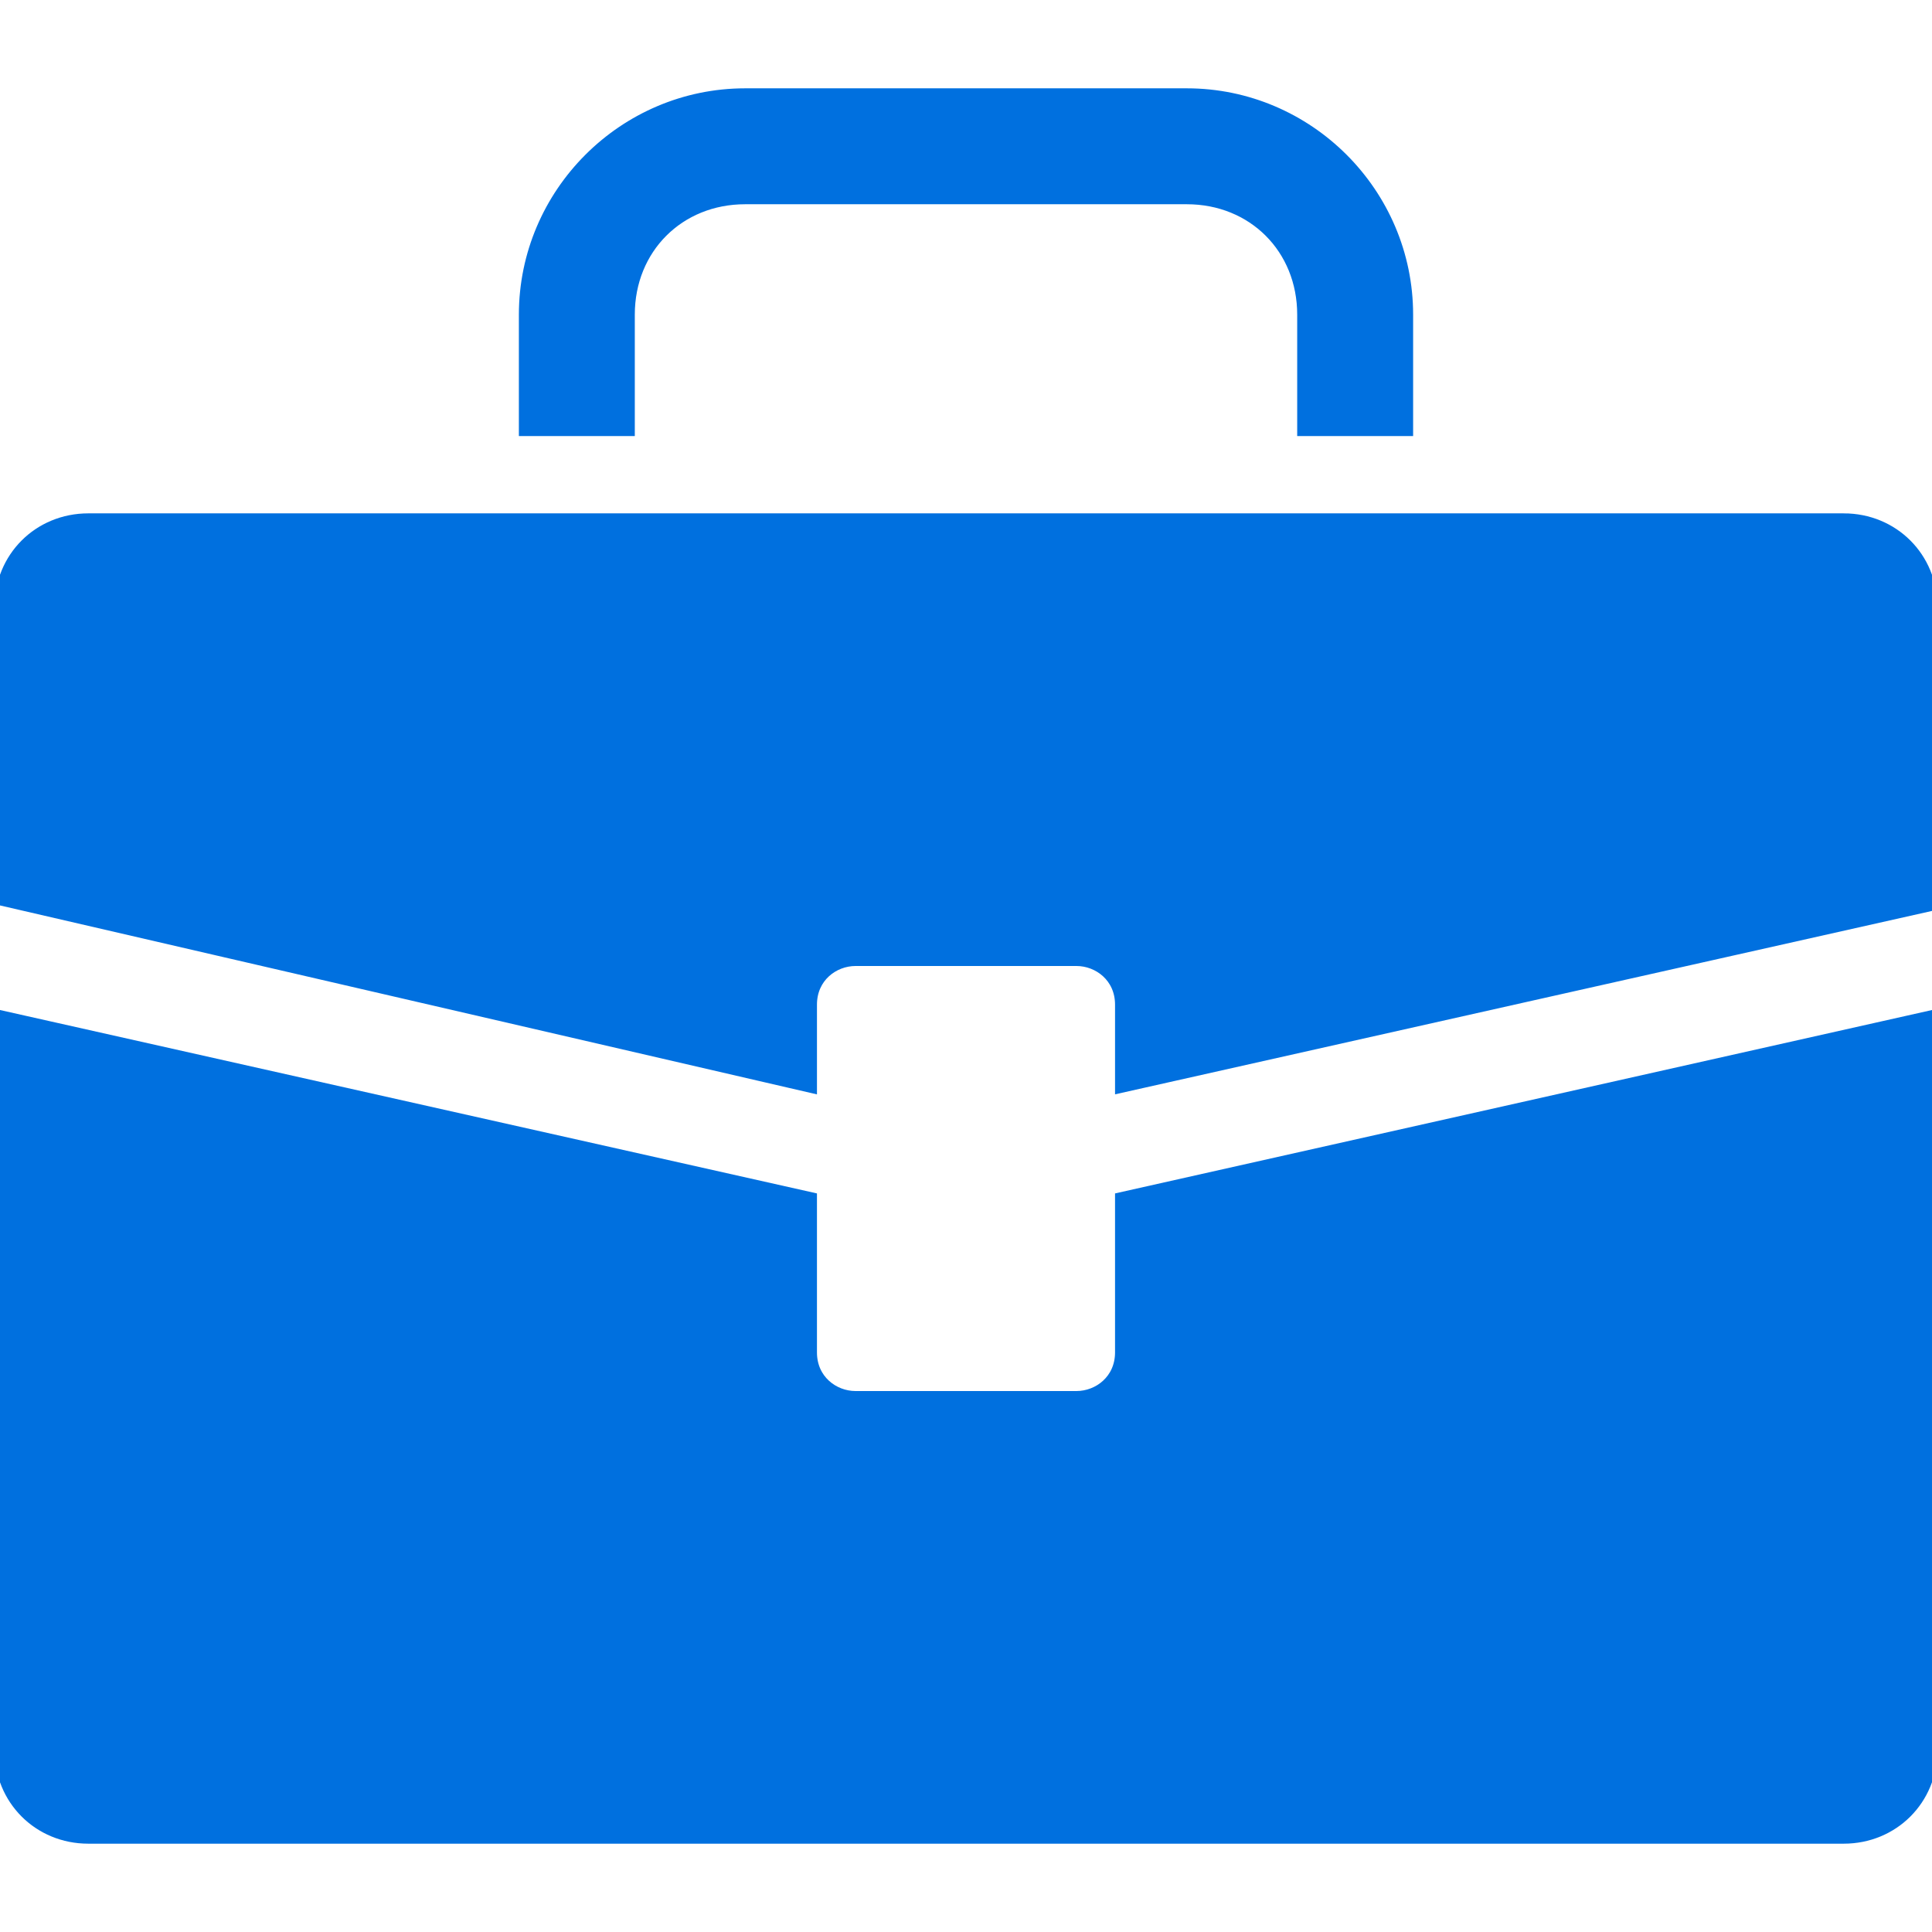
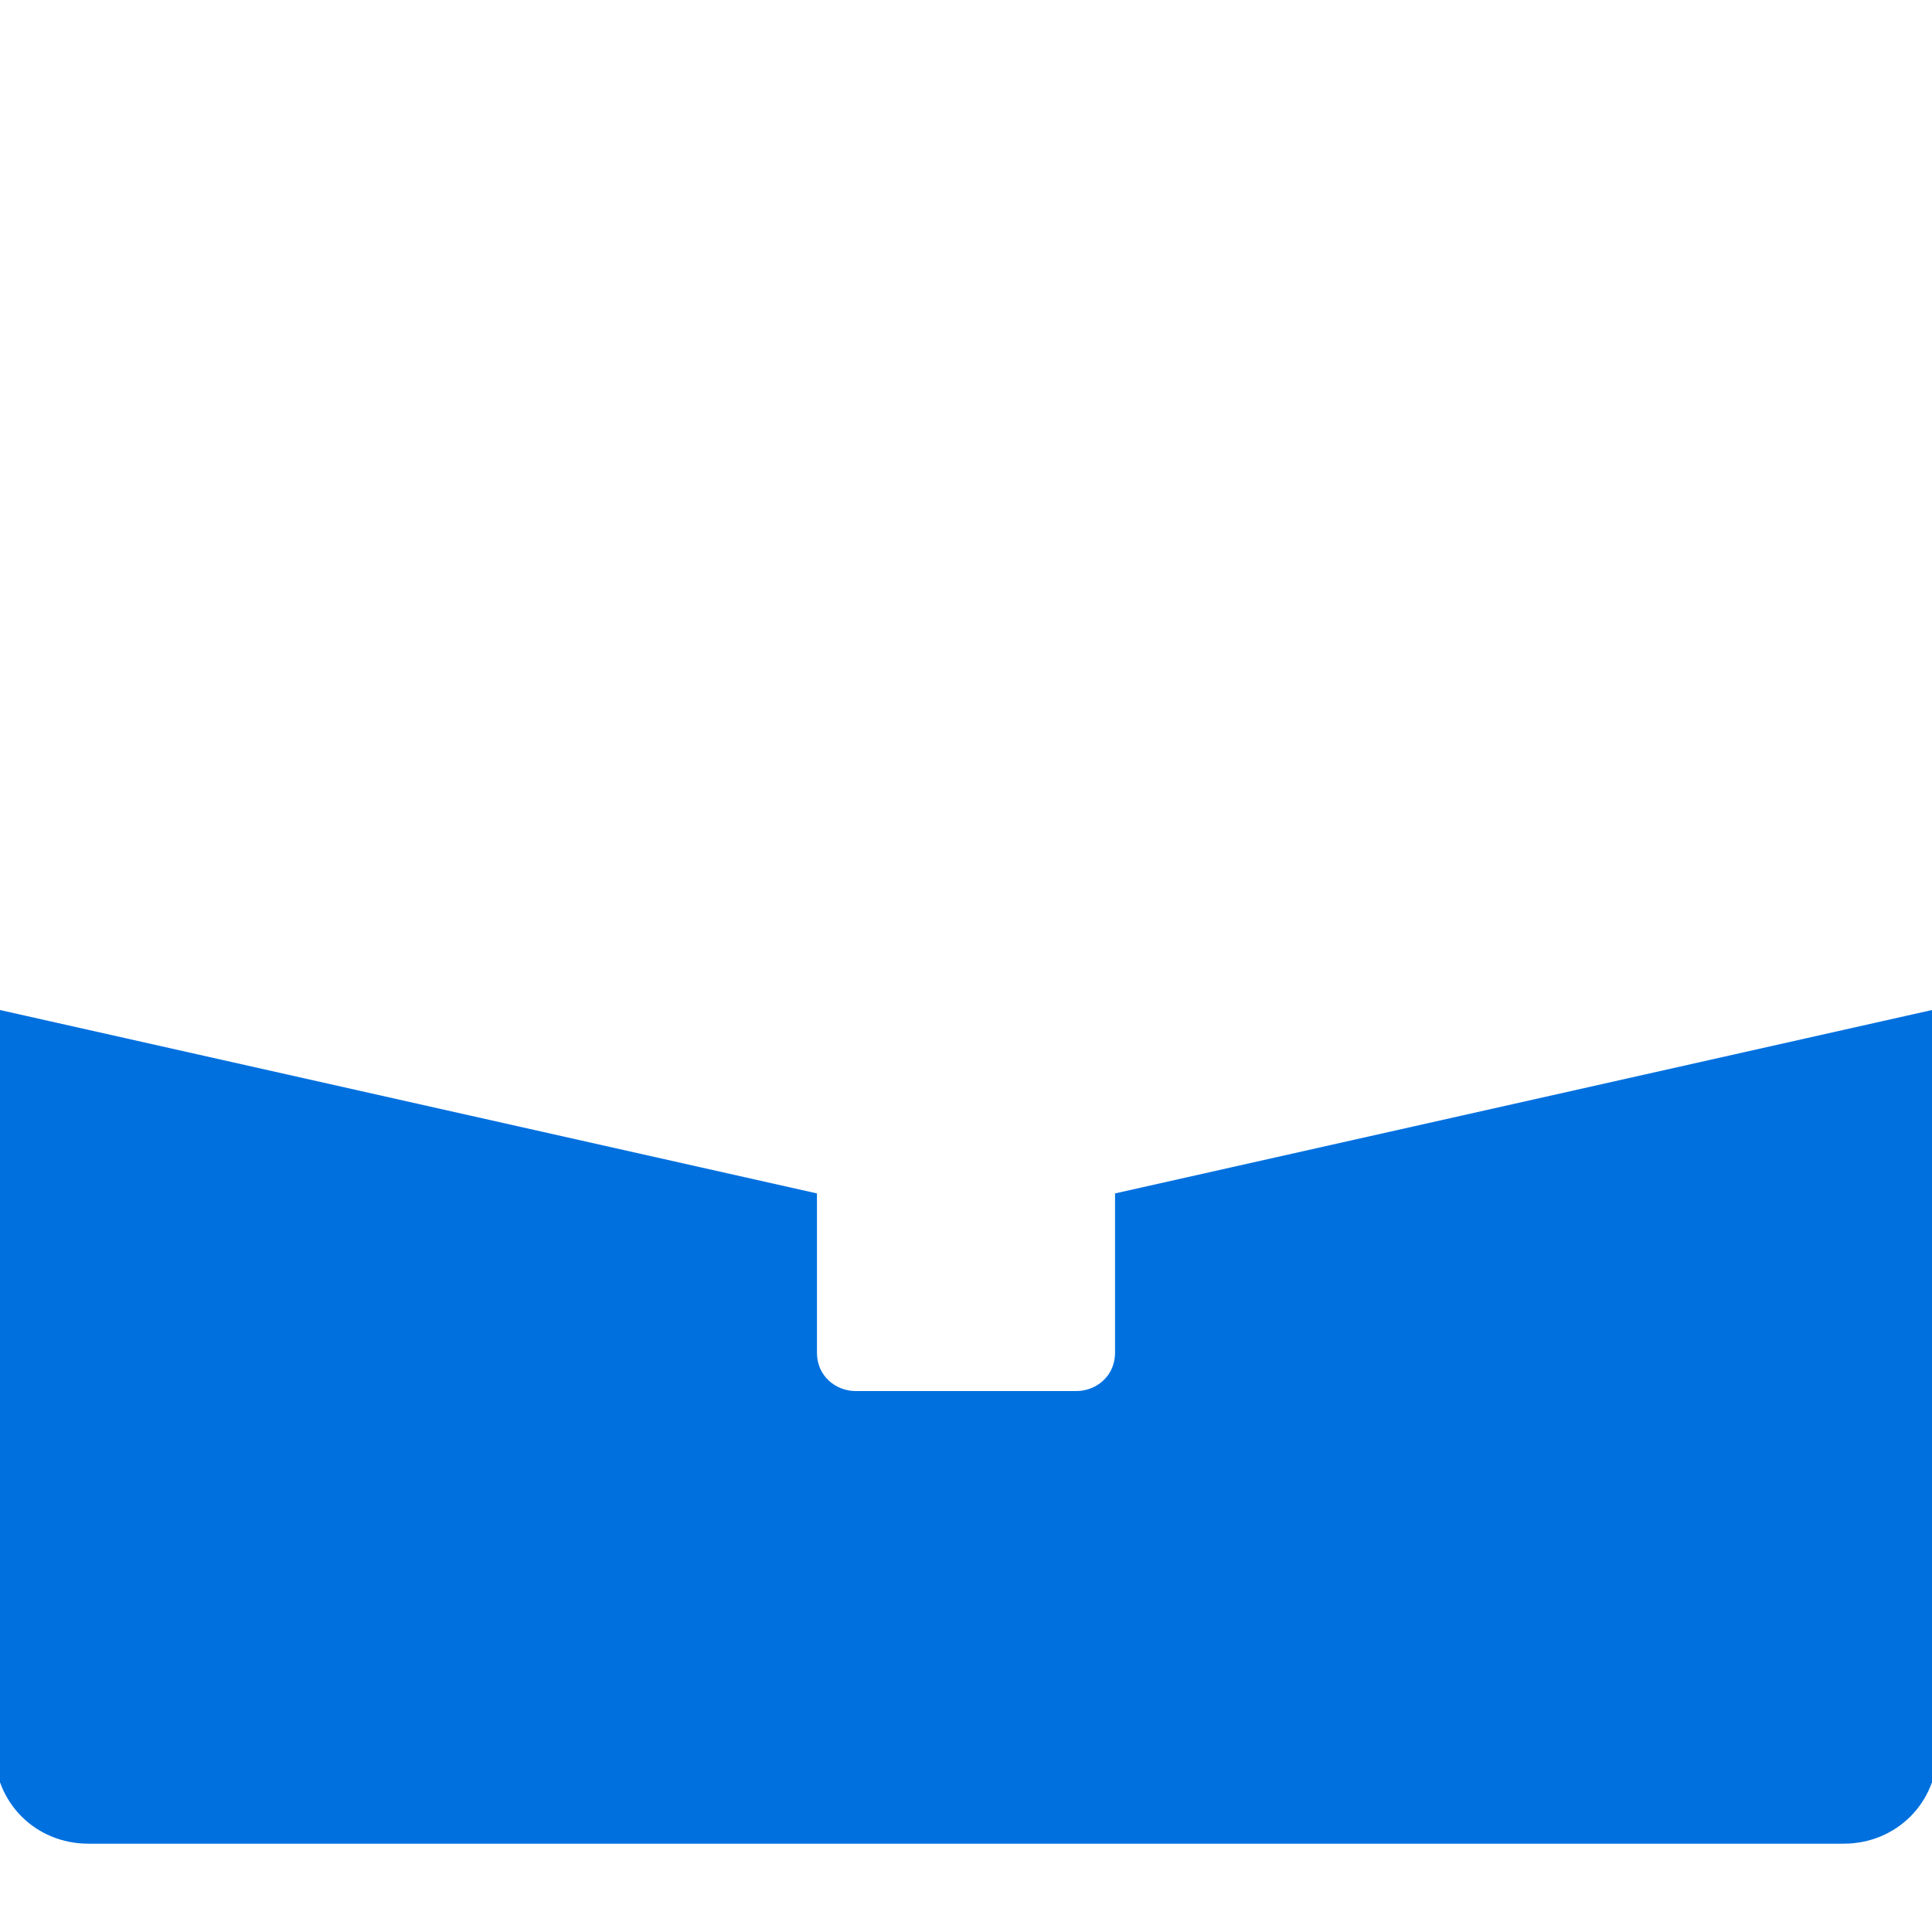
<svg xmlns="http://www.w3.org/2000/svg" version="1.2" viewBox="0 0 35 35" width="35" height="35">
  <style>.a{fill:#0070df;stroke:#0070df;stroke-width:.2}</style>
  <path class="a" d="m20.3 24.5c0 0.5-0.4 0.8-0.8 0.8h-4c-0.4 0-0.8-0.3-0.8-0.8v-2.8l-14.7-3.3v13.3c0 0.9 0.7 1.6 1.6 1.6h31.8c0.9 0 1.6-0.7 1.6-1.6v-13.3l-14.7 3.3z" />
-   <path class="a" d="m33.4 9.4h-31.8c-0.9 0-1.6 0.7-1.6 1.6v5.3l14.7 3.4v-1.5c0-0.5 0.4-0.8 0.8-0.8h4c0.4 0 0.8 0.3 0.8 0.8v1.5l14.7-3.3v-5.4c0-0.9-0.7-1.6-1.6-1.6z" />
-   <path class="a" d="m11.4 5.7c0-1.2 0.9-2.1 2.1-2.1h8c1.2 0 2.1 0.9 2.1 2.1v2.1h1.9v-2.1c0-2.2-1.8-4-4-4h-8c-2.2 0-4 1.8-4 4v2.1h1.9z" />
</svg>